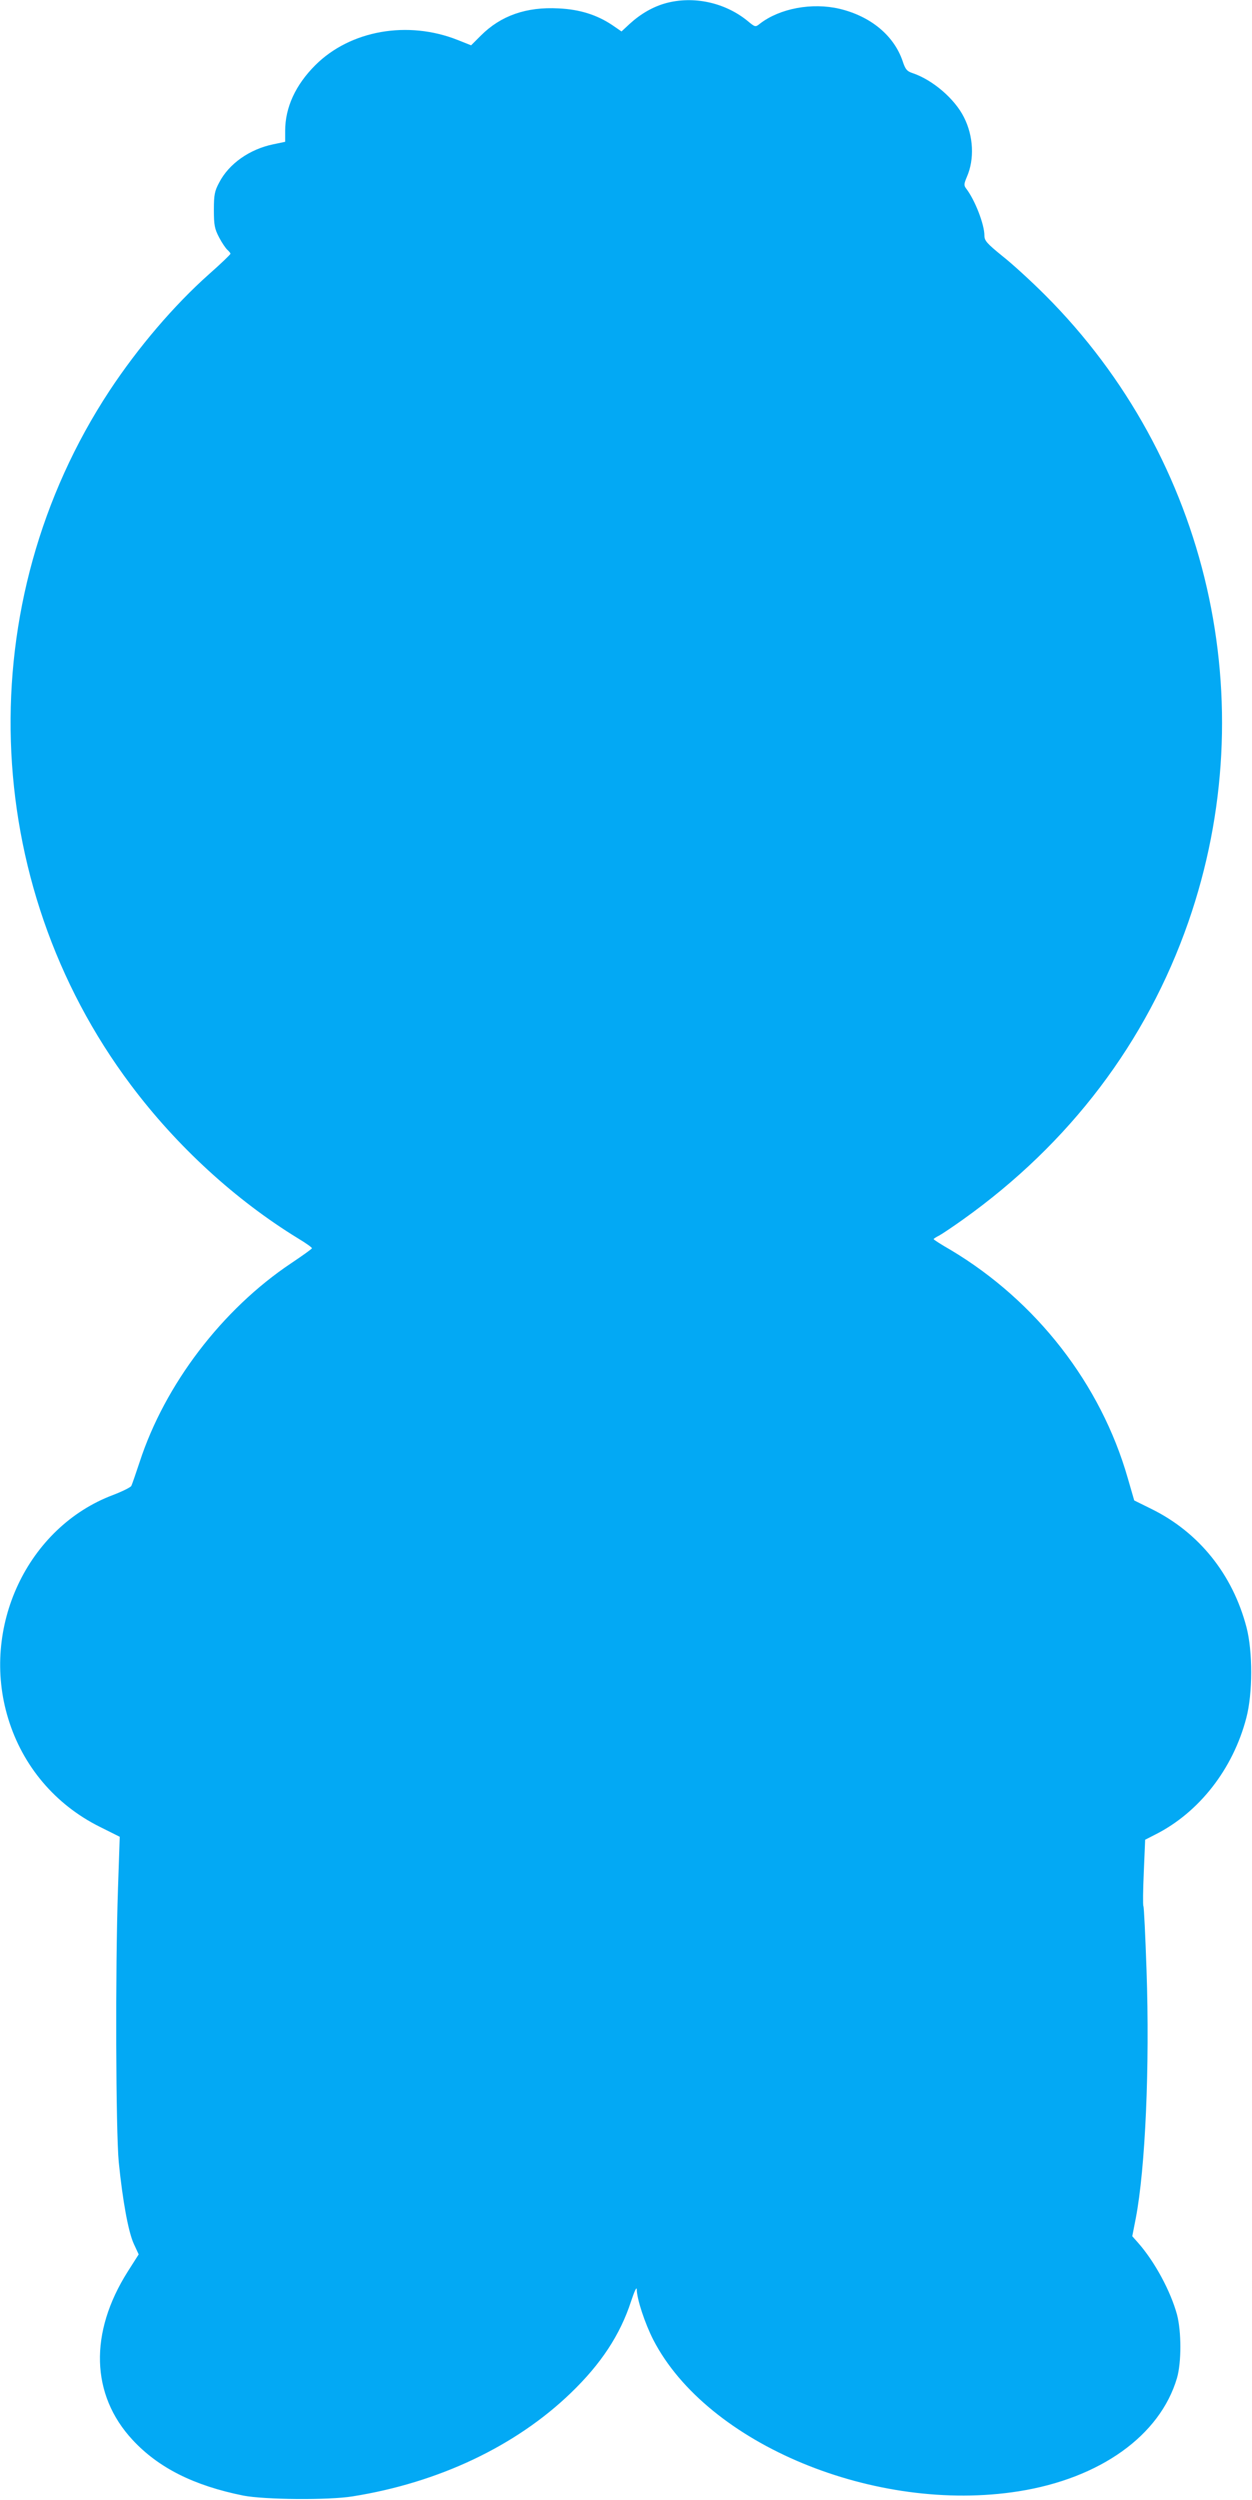
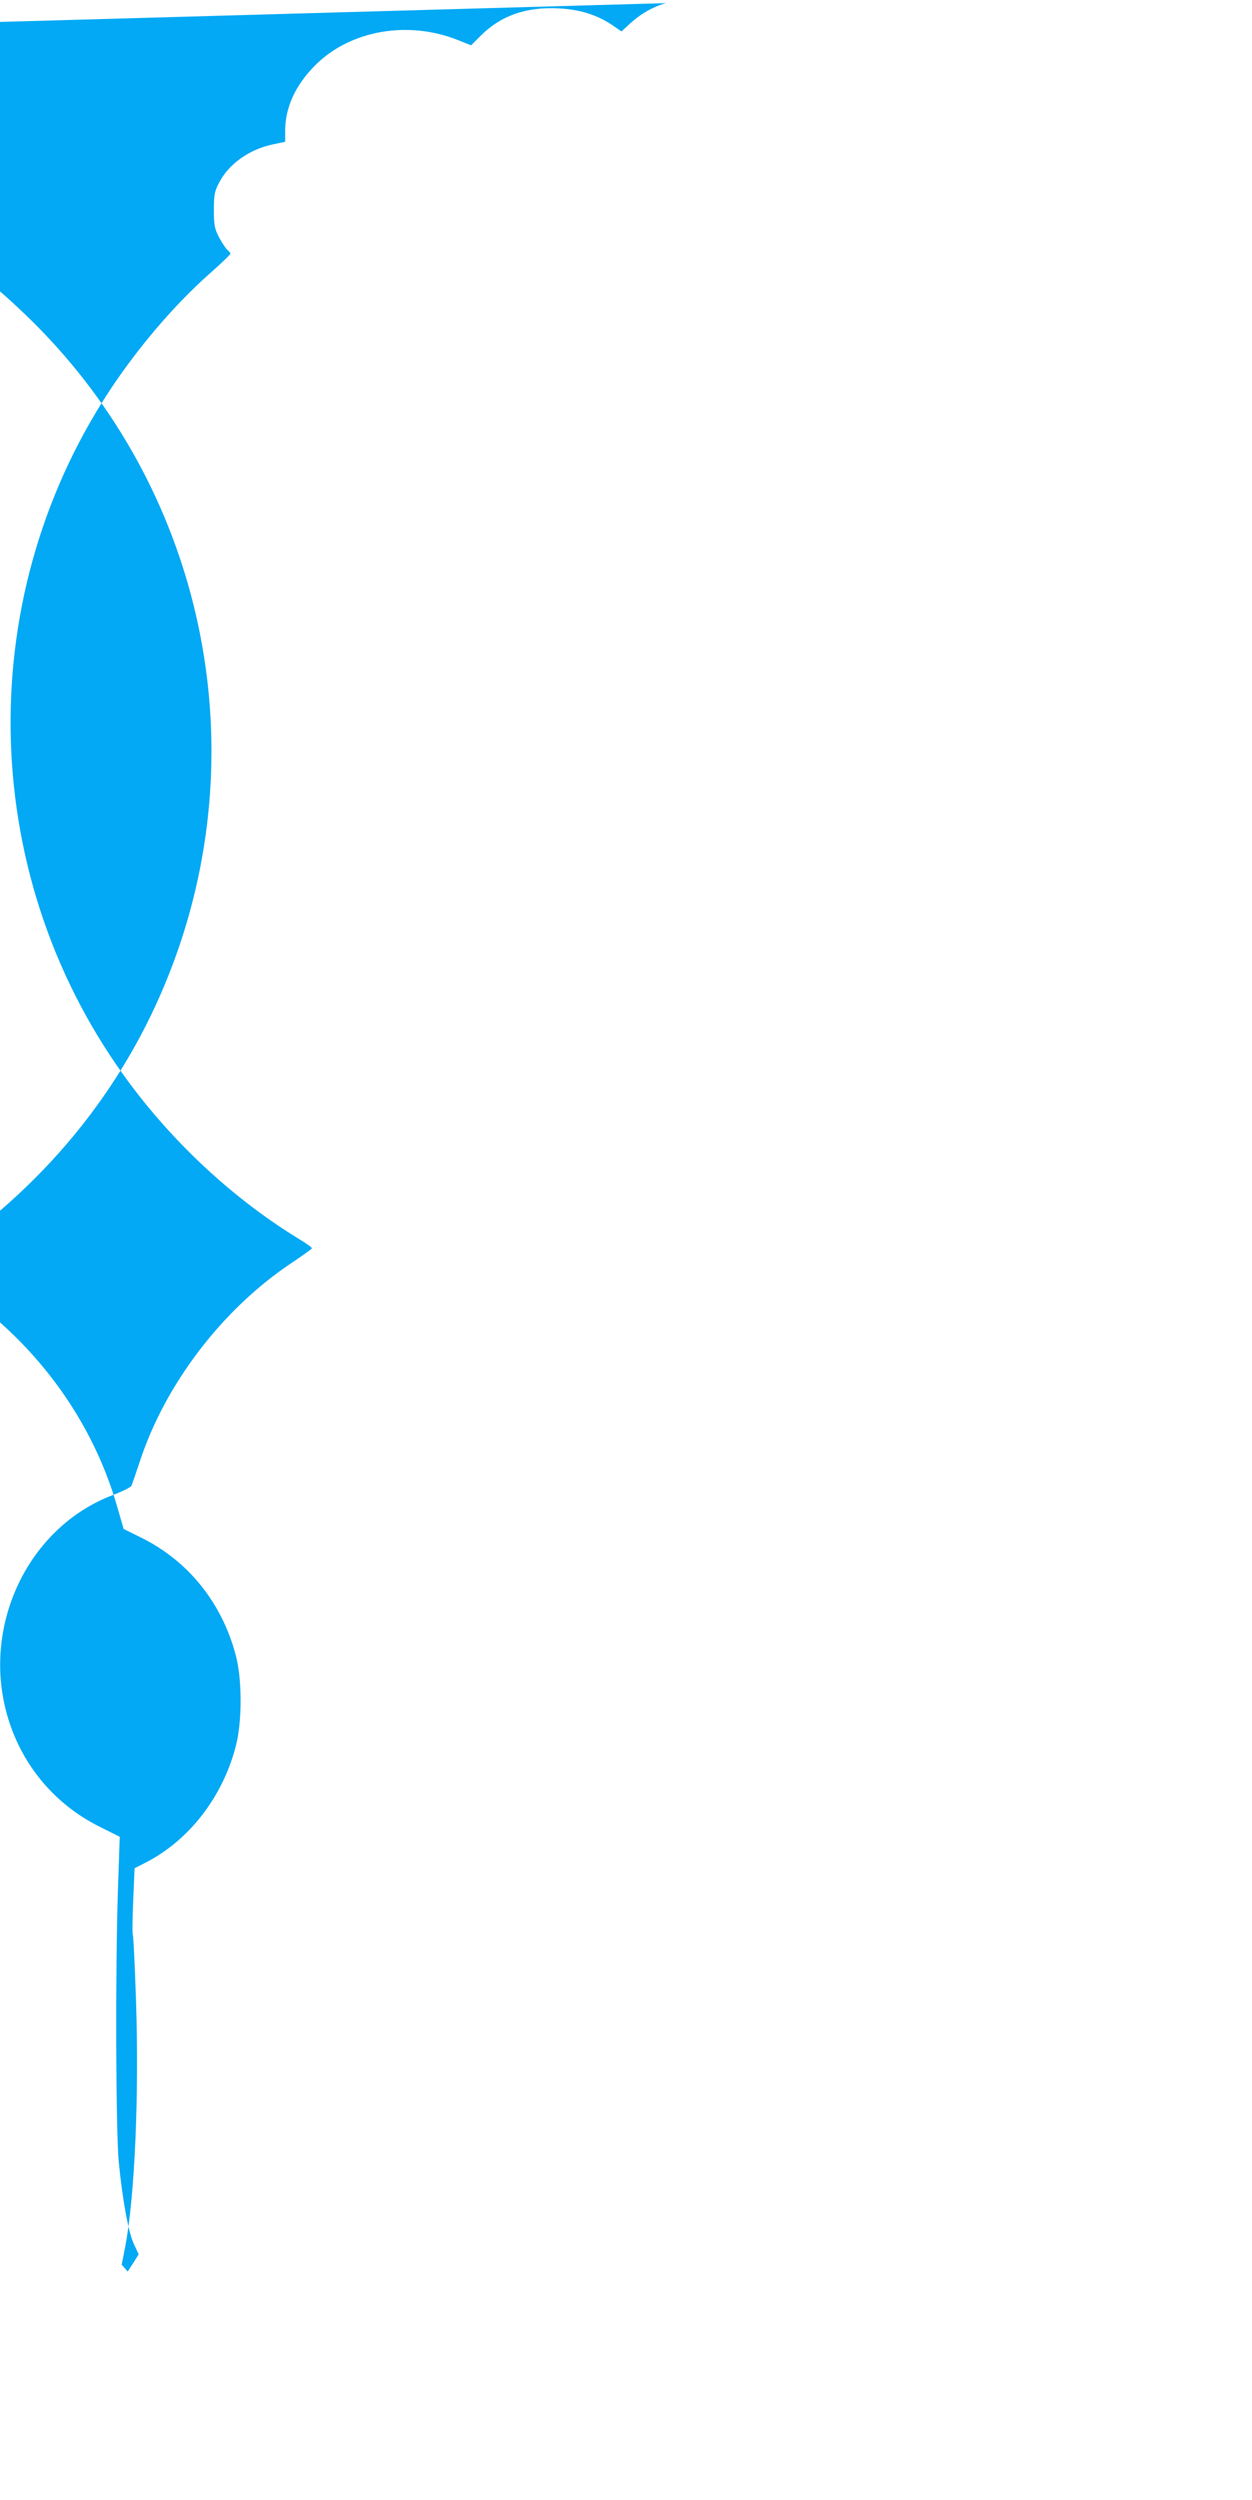
<svg xmlns="http://www.w3.org/2000/svg" version="1.0" width="641pt" height="1280pt" viewBox="0 0 641 1280" preserveAspectRatio="xMidYMid meet">
  <g transform="translate(0,1280) scale(0.1,-0.1)" fill="#03a9f4" stroke="none">
-     <path d="M3410 12784 c-66 -18 -129 -54 -186 -106 l-42 -39 -48 33 c-78 52 -166 80 -274 85 -165 9 -296 -37 -398 -139 l-50 -50 -68 27 c-256 102 -551 50 -730 -129 -101 -101 -154 -216 -154 -336 l0 -56 -62 -13 c-120 -25 -226 -99 -276 -196 -23 -43 -27 -62 -27 -140 0 -78 4 -97 27 -141 14 -27 34 -56 42 -63 9 -8 16 -17 16 -20 0 -4 -49 -51 -109 -104 -181 -161 -364 -376 -510 -597 -714 -1085 -670 -2517 109 -3555 236 -315 537 -590 857 -786 40 -24 72 -47 70 -50 -1 -4 -49 -38 -107 -77 -353 -236 -646 -621 -775 -1017 -20 -60 -39 -116 -43 -123 -4 -7 -46 -28 -93 -46 -439 -165 -680 -679 -537 -1145 74 -243 241 -440 467 -553 l104 -52 -9 -266 c-14 -414 -11 -1241 4 -1400 20 -198 49 -357 77 -418 l25 -54 -56 -88 c-198 -313 -189 -631 24 -861 133 -144 315 -235 568 -286 109 -21 436 -24 559 -4 440 70 835 257 1117 529 155 149 253 298 309 470 16 48 28 76 29 62 0 -50 42 -176 85 -260 276 -534 1137 -891 1870 -775 417 66 724 285 811 580 23 80 23 237 0 325 -33 120 -113 269 -198 366 l-31 35 18 92 c49 256 72 776 55 1271 -6 175 -13 322 -16 327 -3 5 -2 83 2 174 l7 166 51 26 c225 113 399 336 467 598 33 125 33 340 1 463 -71 272 -244 487 -488 607 l-87 43 -33 114 c-138 482 -468 906 -906 1168 -49 28 -88 53 -88 56 0 2 12 10 28 18 15 8 70 45 122 82 547 390 940 909 1154 1523 391 1124 106 2372 -734 3211 -69 69 -167 159 -218 199 -80 65 -92 79 -92 105 0 57 -48 181 -93 240 -13 17 -12 24 3 60 40 91 34 210 -15 306 -47 94 -159 190 -261 225 -31 10 -39 20 -53 63 -45 131 -164 229 -323 267 -141 33 -306 2 -407 -76 -24 -19 -24 -19 -65 15 -115 93 -274 128 -416 90z" />
+     <path d="M3410 12784 c-66 -18 -129 -54 -186 -106 l-42 -39 -48 33 c-78 52 -166 80 -274 85 -165 9 -296 -37 -398 -139 l-50 -50 -68 27 c-256 102 -551 50 -730 -129 -101 -101 -154 -216 -154 -336 l0 -56 -62 -13 c-120 -25 -226 -99 -276 -196 -23 -43 -27 -62 -27 -140 0 -78 4 -97 27 -141 14 -27 34 -56 42 -63 9 -8 16 -17 16 -20 0 -4 -49 -51 -109 -104 -181 -161 -364 -376 -510 -597 -714 -1085 -670 -2517 109 -3555 236 -315 537 -590 857 -786 40 -24 72 -47 70 -50 -1 -4 -49 -38 -107 -77 -353 -236 -646 -621 -775 -1017 -20 -60 -39 -116 -43 -123 -4 -7 -46 -28 -93 -46 -439 -165 -680 -679 -537 -1145 74 -243 241 -440 467 -553 l104 -52 -9 -266 c-14 -414 -11 -1241 4 -1400 20 -198 49 -357 77 -418 l25 -54 -56 -88 l-31 35 18 92 c49 256 72 776 55 1271 -6 175 -13 322 -16 327 -3 5 -2 83 2 174 l7 166 51 26 c225 113 399 336 467 598 33 125 33 340 1 463 -71 272 -244 487 -488 607 l-87 43 -33 114 c-138 482 -468 906 -906 1168 -49 28 -88 53 -88 56 0 2 12 10 28 18 15 8 70 45 122 82 547 390 940 909 1154 1523 391 1124 106 2372 -734 3211 -69 69 -167 159 -218 199 -80 65 -92 79 -92 105 0 57 -48 181 -93 240 -13 17 -12 24 3 60 40 91 34 210 -15 306 -47 94 -159 190 -261 225 -31 10 -39 20 -53 63 -45 131 -164 229 -323 267 -141 33 -306 2 -407 -76 -24 -19 -24 -19 -65 15 -115 93 -274 128 -416 90z" />
  </g>
</svg>